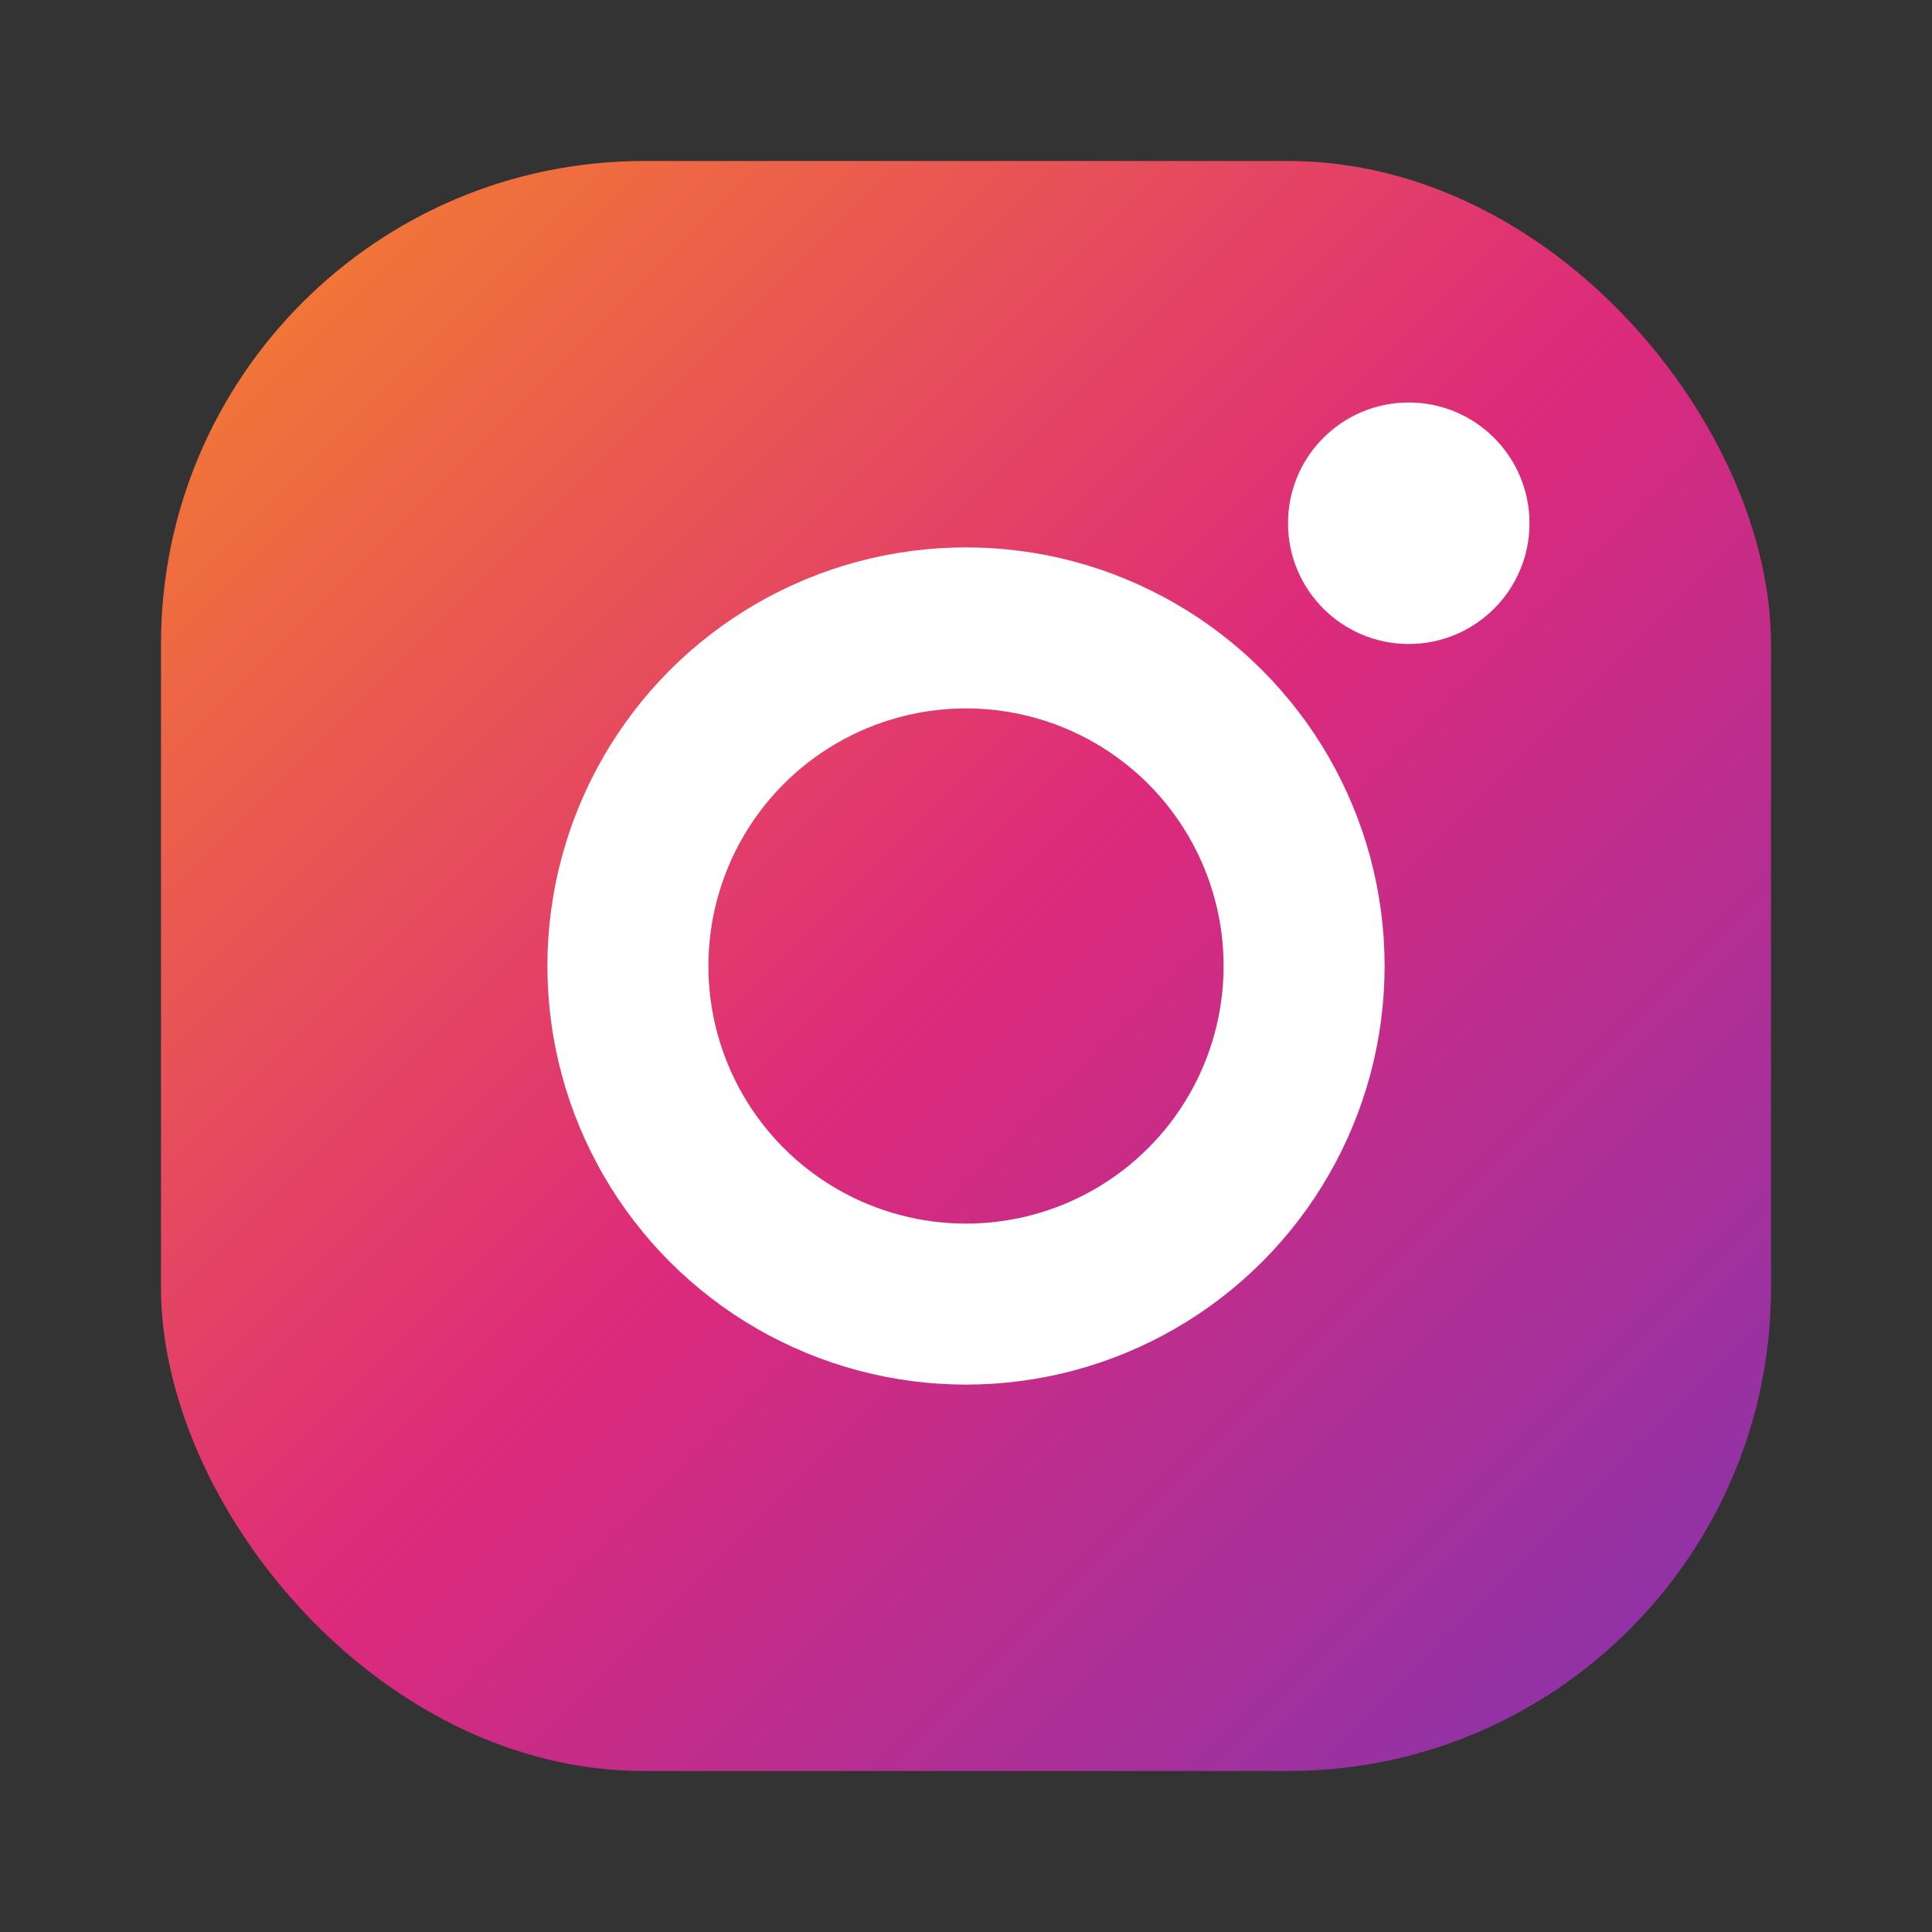
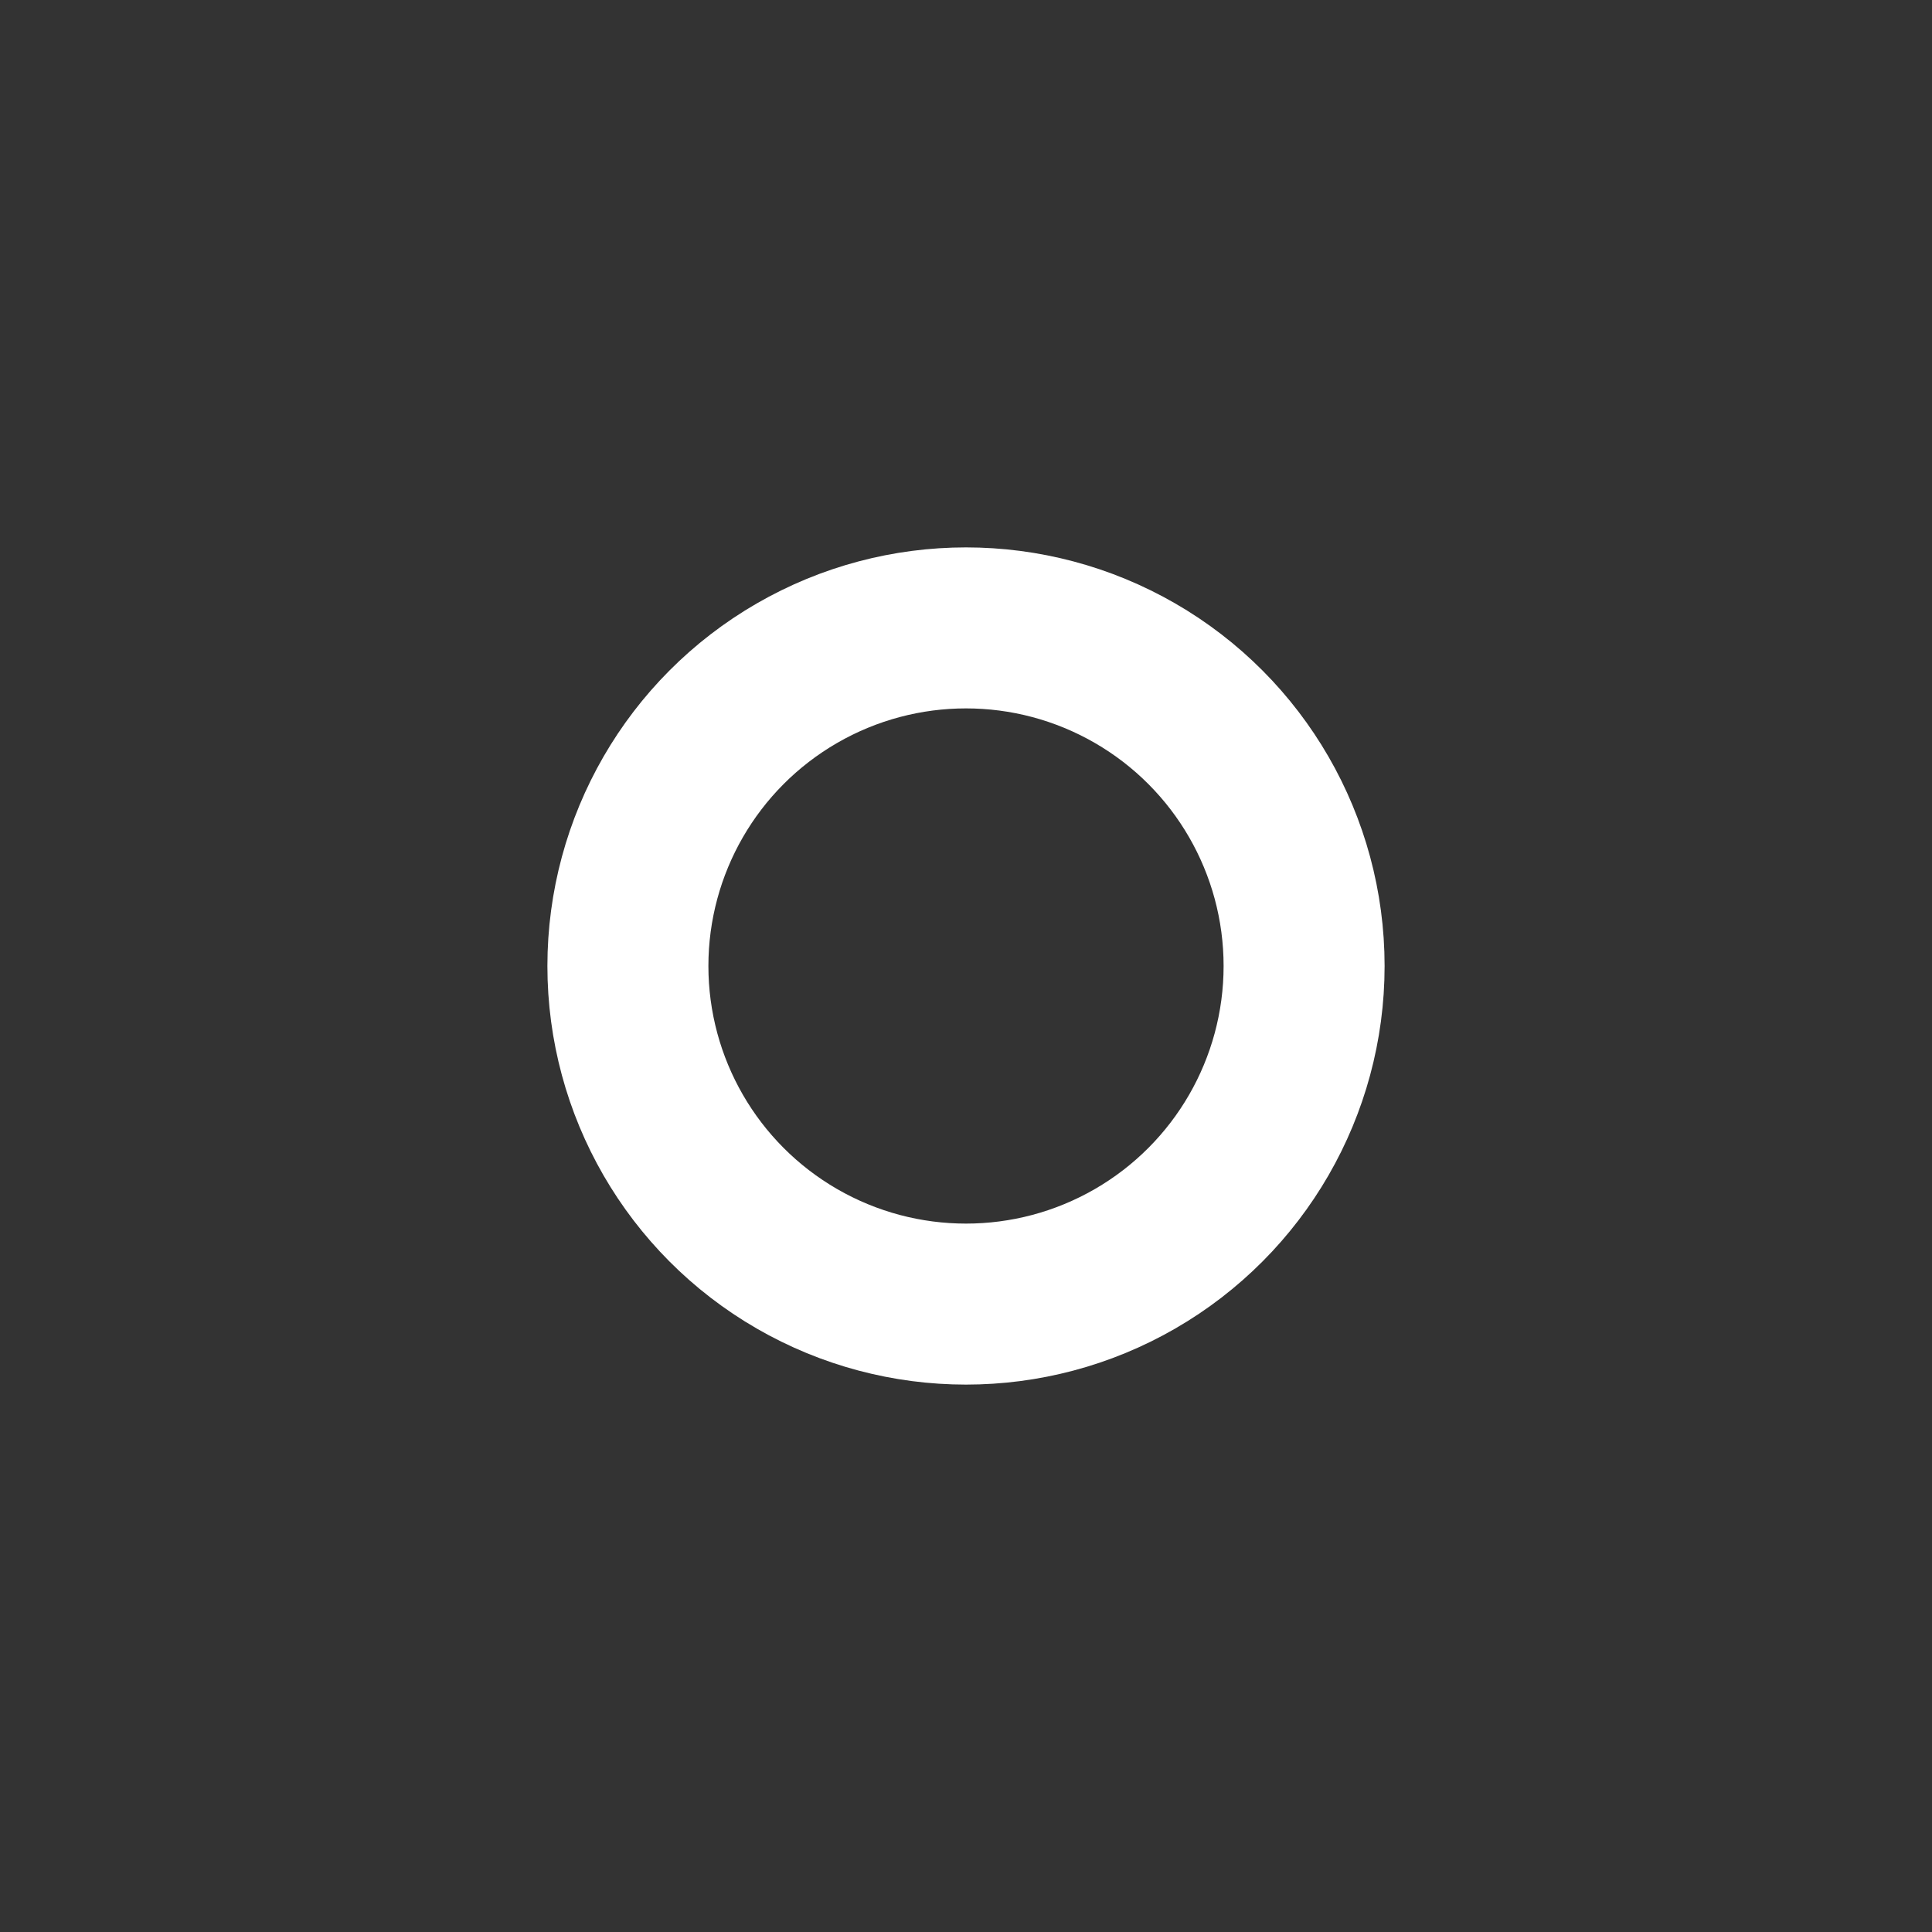
<svg xmlns="http://www.w3.org/2000/svg" width="28" height="28" viewBox="0 0 24 24" fill="none">
  <rect x="0" y="0" width="24" height="24" fill="#333333" stroke="none" />
-   <rect x="2" y="2" width="20" height="20" rx="6" fill="url(#g)" />
  <defs>
    <linearGradient id="g" x1="2" y1="2" x2="22" y2="22" gradientUnits="userSpaceOnUse">
      <stop stop-color="#f58529" />
      <stop offset=".5" stop-color="#dd2a7b" />
      <stop offset="1" stop-color="#8134af" />
    </linearGradient>
  </defs>
-   <circle cx="17.5" cy="6.5" r="1.5" fill="#fff" />
  <circle cx="12" cy="12" r="4.2" stroke="#fff" stroke-width="2" fill="none" />
</svg>